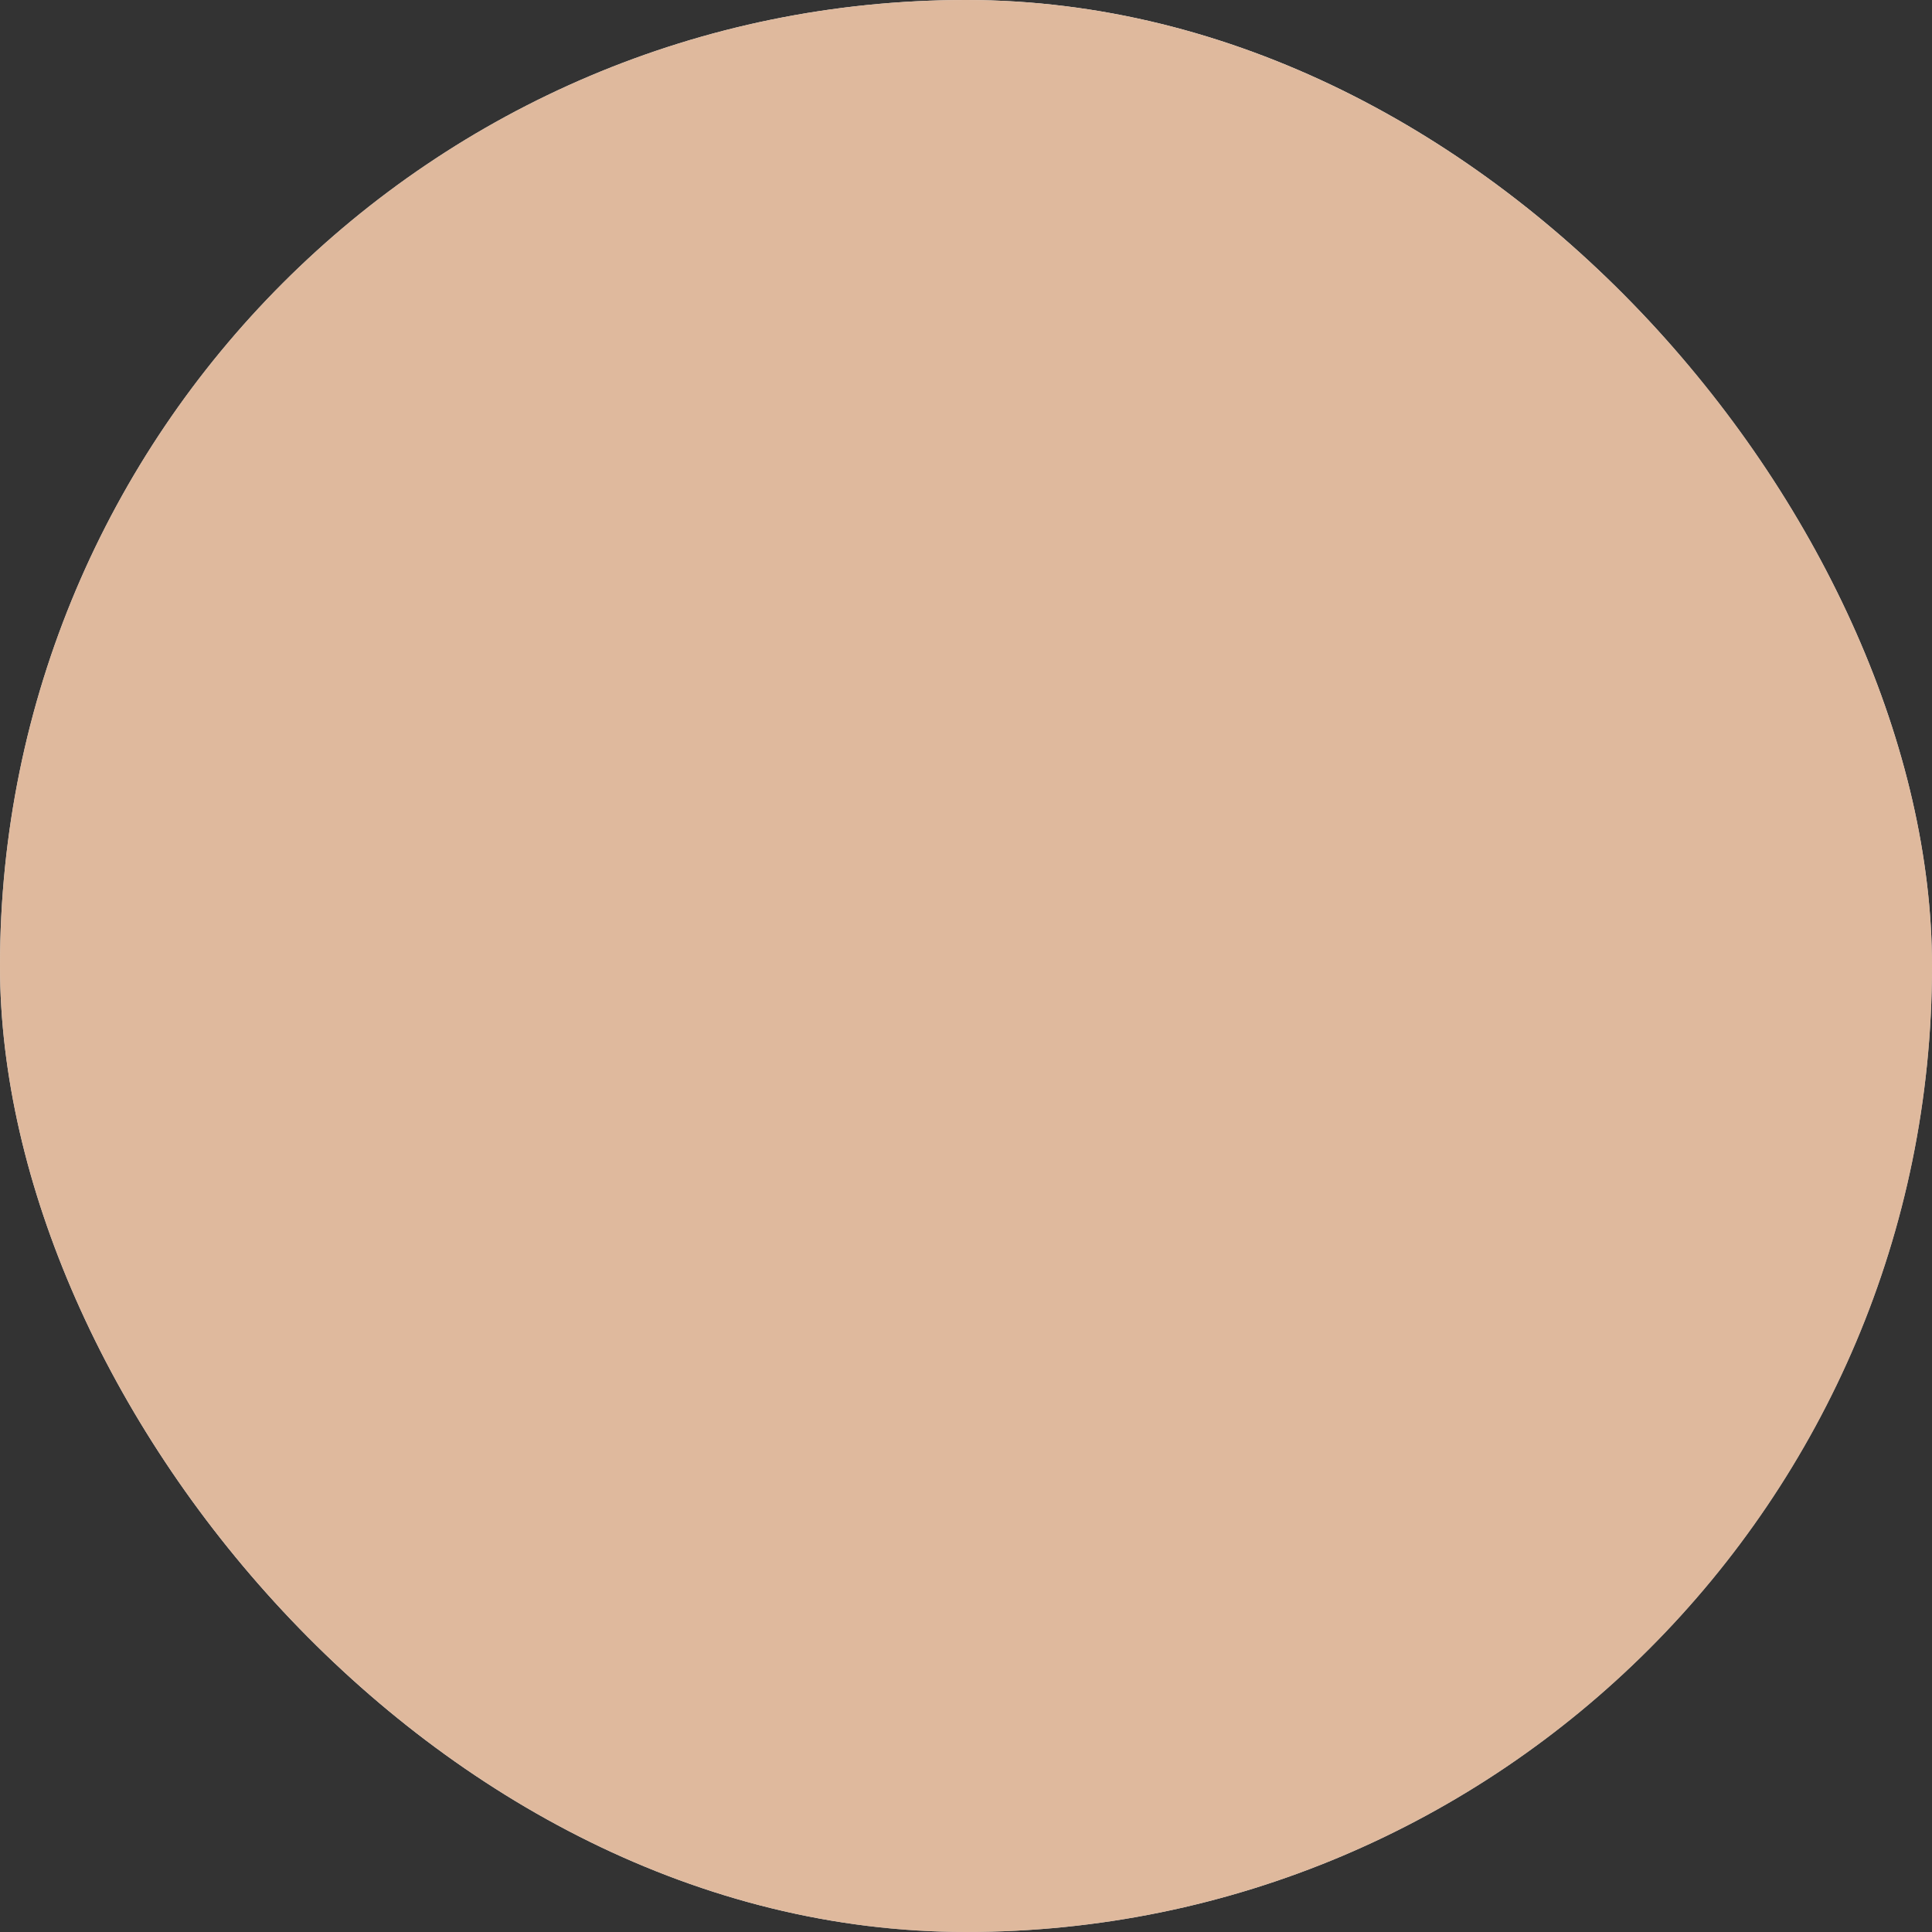
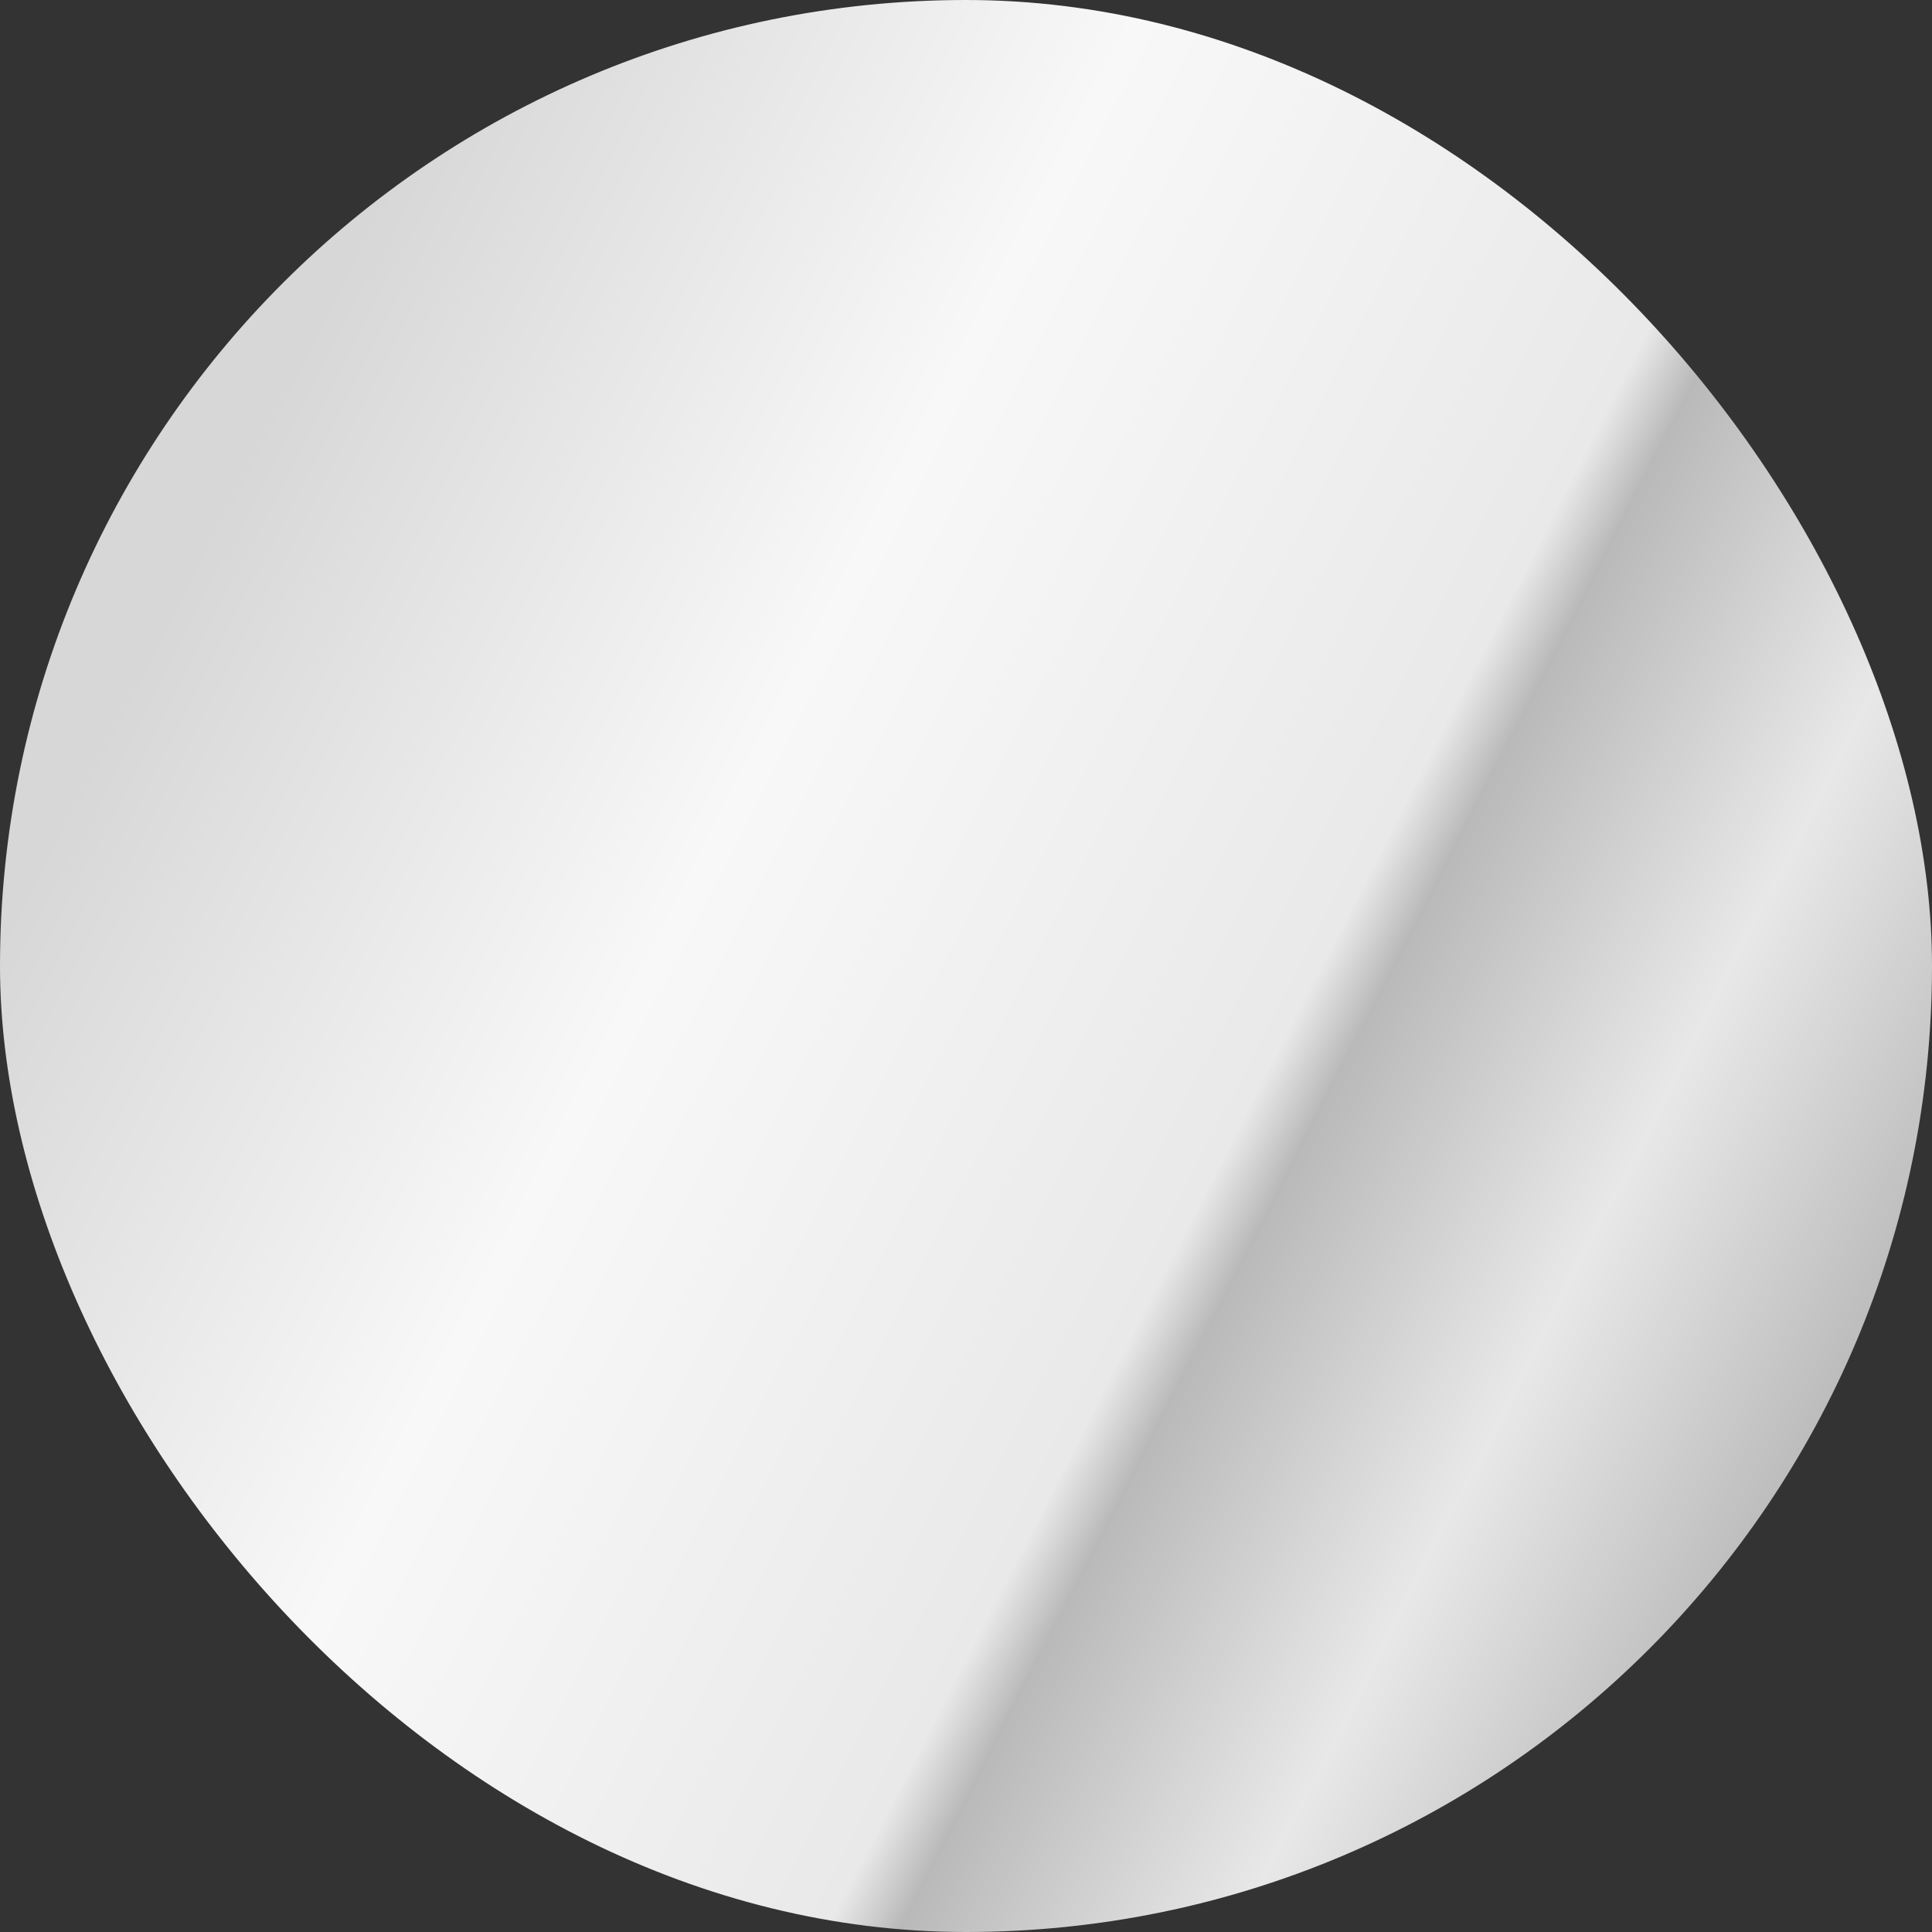
<svg xmlns="http://www.w3.org/2000/svg" fill="none" viewBox="0 0 22 22" height="22" width="22">
  <rect x="0" y="0" width="22" height="22" fill="#333333" stroke="none" />
  <rect fill="url(#paint0_linear_229_7298)" rx="11" height="22" width="22" />
-   <rect style="mix-blend-mode:color" fill="#DFB99D" rx="11" height="22" width="22" />
  <defs>
    <linearGradient gradientUnits="userSpaceOnUse" y2="7.15" x2="-1.642e-06" y1="17.6" x1="20.35" id="paint0_linear_229_7298">
      <stop stop-color="#B8B8B8" />
      <stop stop-color="#E8E8E8" offset="0.156" />
      <stop stop-color="#B9B9B9" offset="0.306" />
      <stop stop-color="#E9E9E9" offset="0.338" />
      <stop stop-color="#F8F8F8" offset="0.635" />
      <stop stop-color="#D7D7D7" offset="0.93" />
    </linearGradient>
  </defs>
</svg>